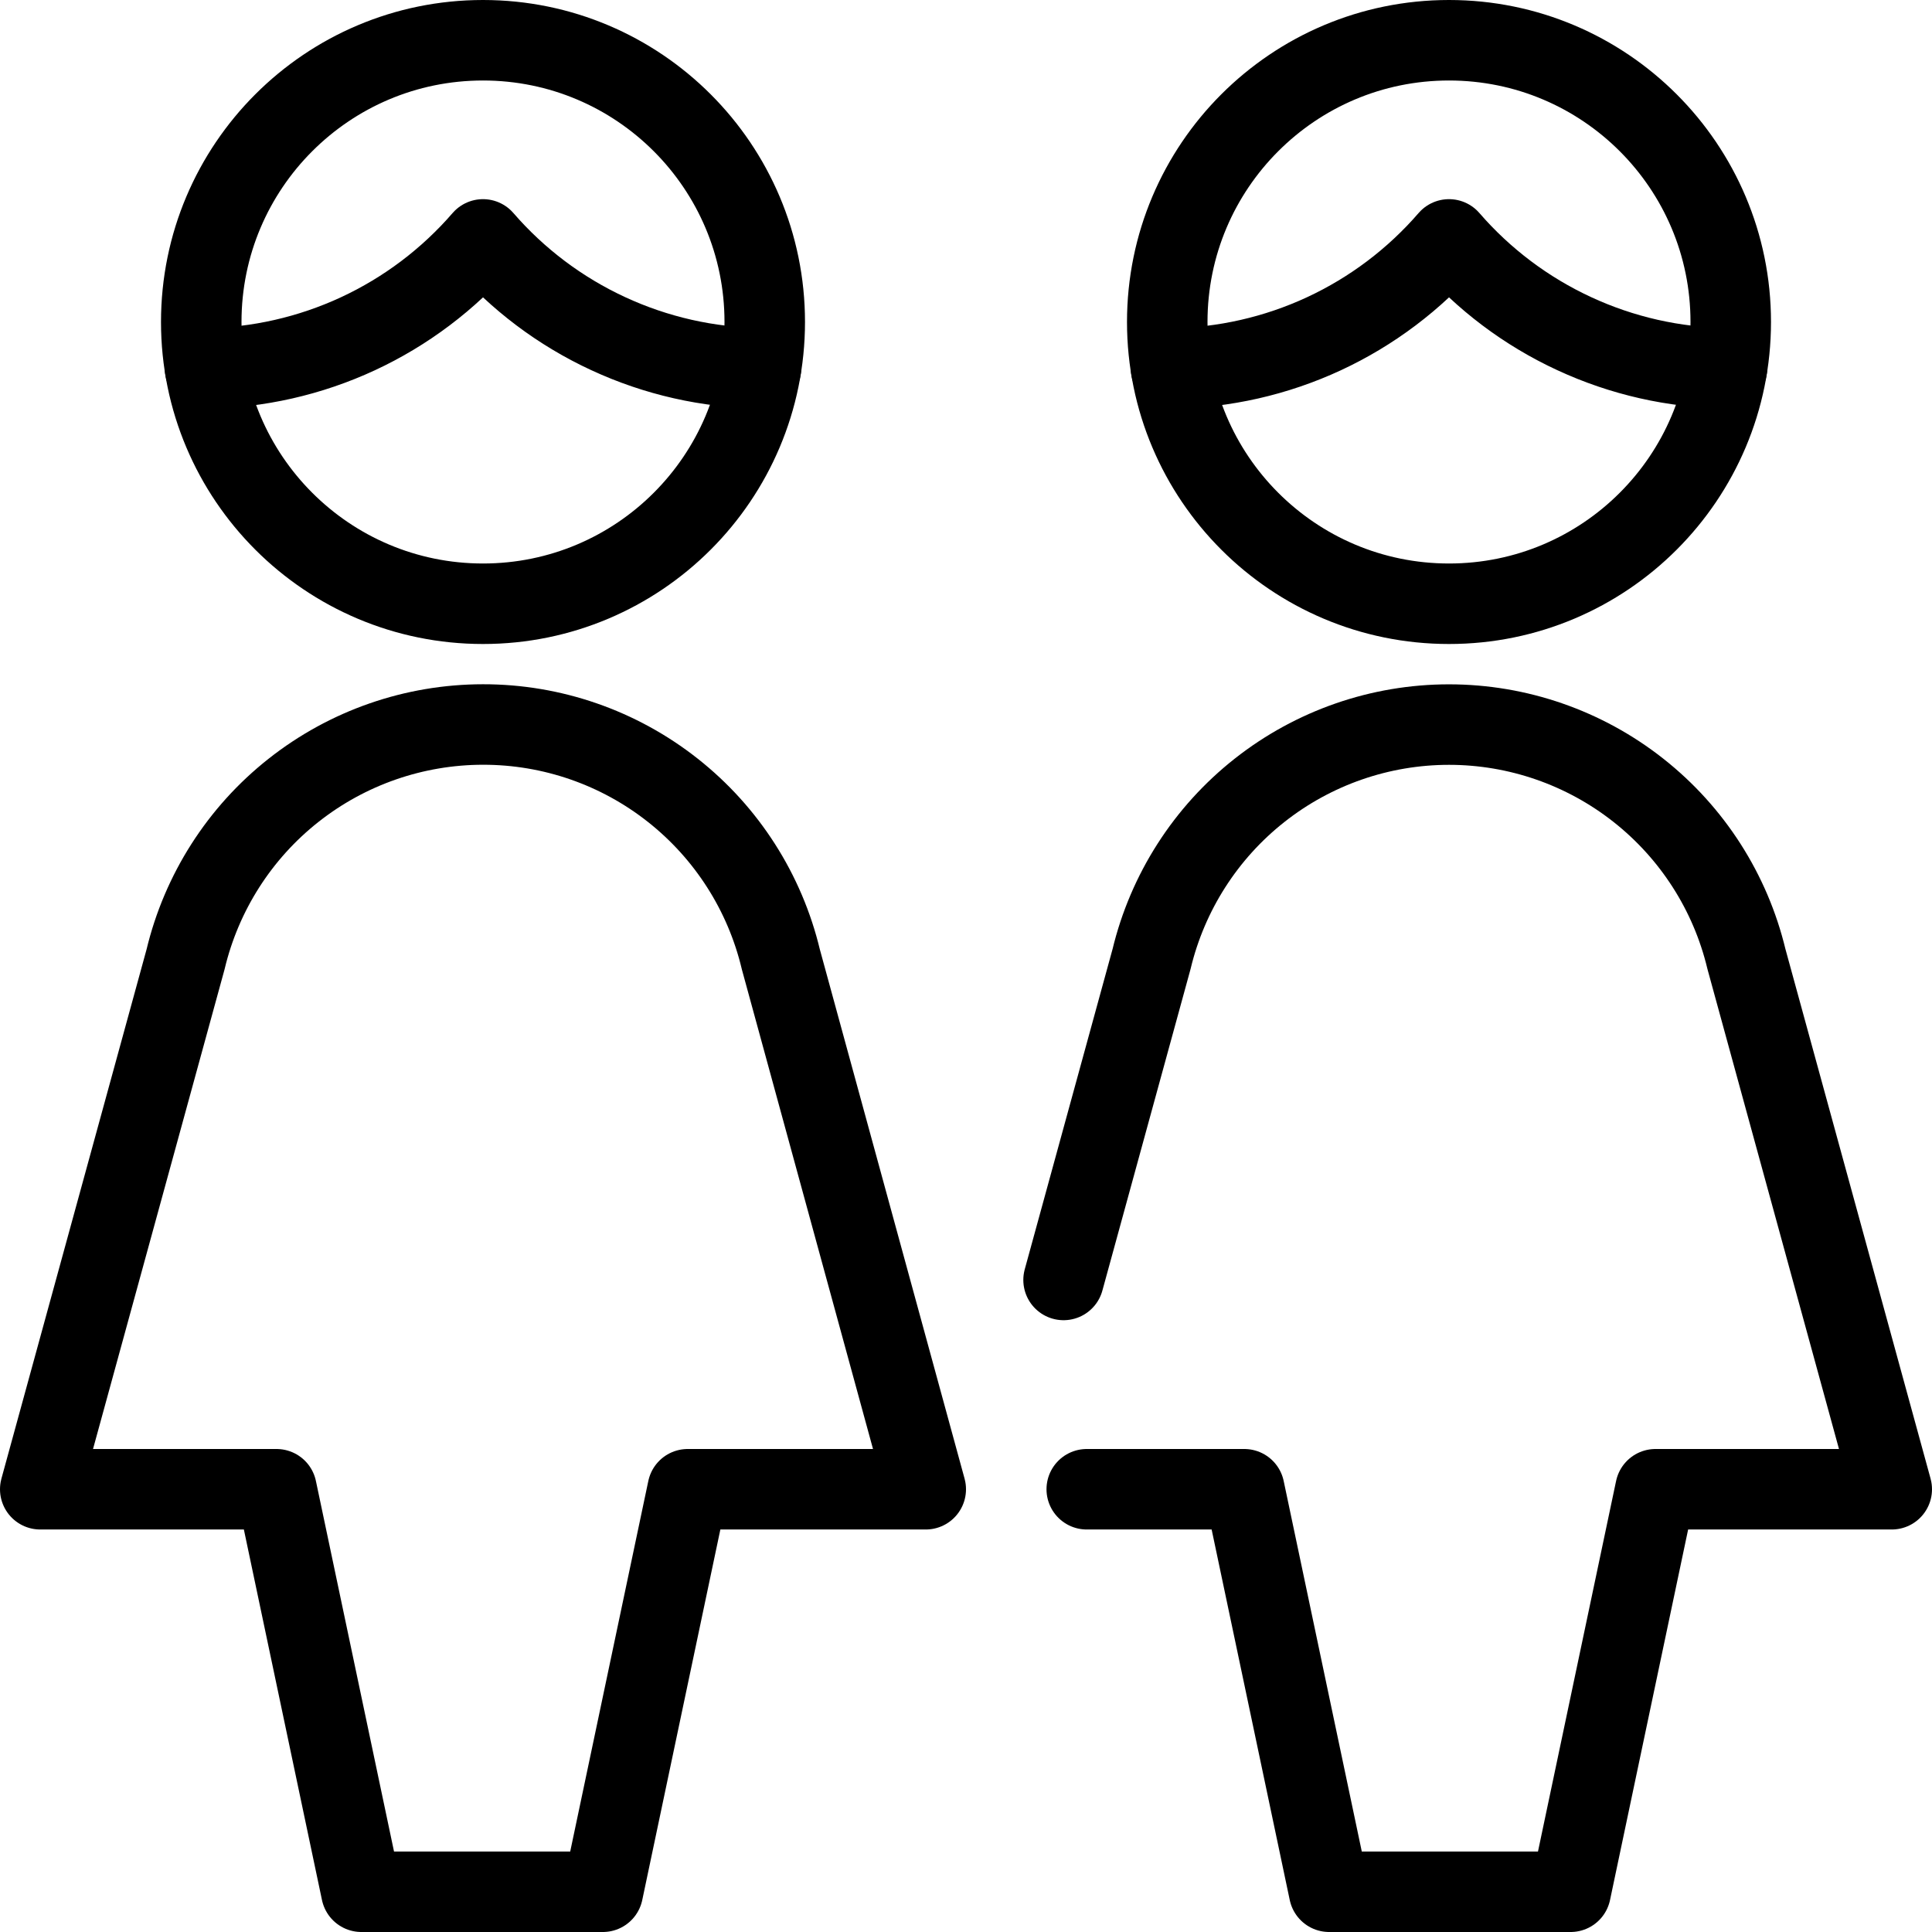
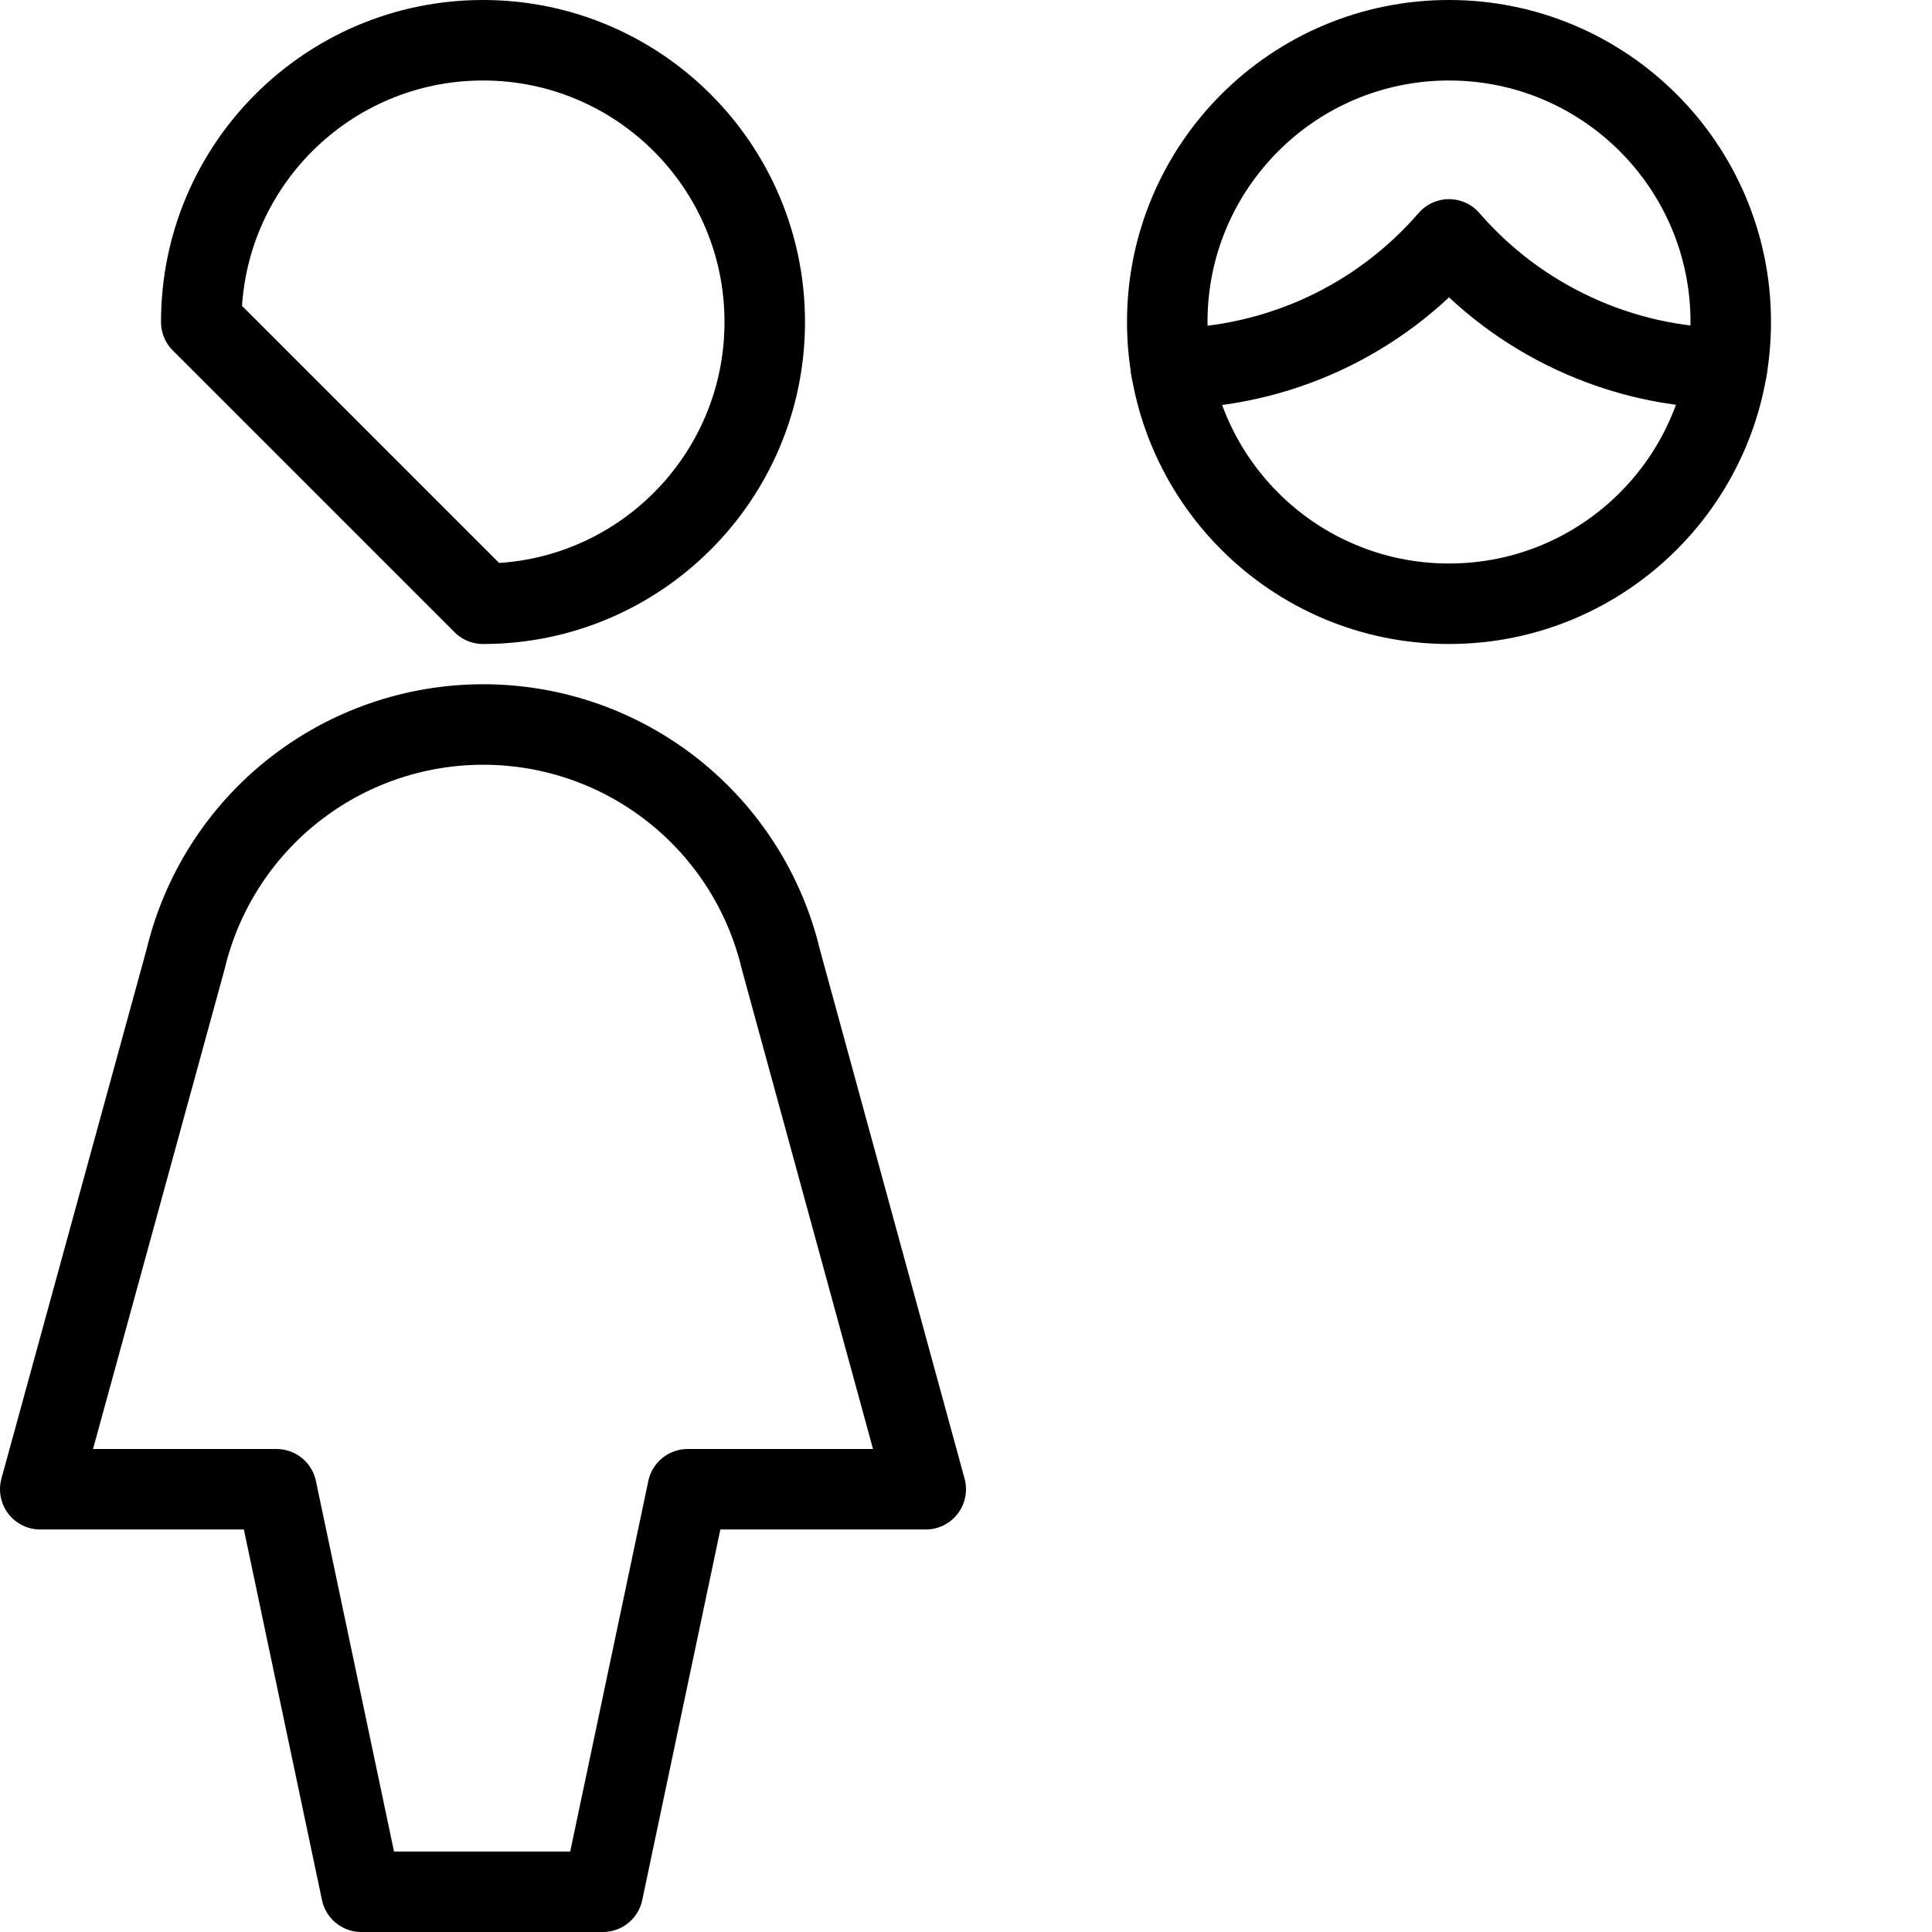
<svg xmlns="http://www.w3.org/2000/svg" width="48" height="48" viewBox="0 0 48 48" fill="none">
  <g clip-path="url(#clip0_83_688)">
-     <path d="M26.424 31.8L28.61 23.828C29.009 22.168 29.954 20.691 31.295 19.634C32.636 18.577 34.293 18.002 36 18.002C37.707 18.002 39.364 18.577 40.705 19.634C42.046 20.691 42.992 22.168 43.39 23.828L47 37H41.13L39.022 47H33.022L30.914 37H27" stroke="black" stroke-width="2" stroke-linecap="round" stroke-linejoin="round" />
    <path d="M12 18C13.71 17.998 15.371 18.573 16.714 19.633C18.057 20.692 19.003 22.172 19.4 23.836L23 37H17.086L14.978 47H8.978L6.87 37H1L4.61 23.836C5.007 22.174 5.951 20.694 7.292 19.636C8.633 18.577 10.291 18.001 12 18V18Z" stroke="black" stroke-width="2" stroke-linecap="round" stroke-linejoin="round" />
-     <path d="M5.094 9.154C6.406 9.139 7.701 8.845 8.891 8.293C10.082 7.74 11.141 6.941 12 5.948C12.859 6.94 13.919 7.738 15.11 8.289C16.3 8.841 17.594 9.134 18.906 9.148" stroke="black" stroke-width="2" stroke-linecap="round" stroke-linejoin="round" />
-     <path d="M12 15C15.866 15 19 11.866 19 8C19 4.134 15.866 1 12 1C8.134 1 5 4.134 5 8C5 11.866 8.134 15 12 15Z" stroke="black" stroke-width="2" stroke-linecap="round" stroke-linejoin="round" />
+     <path d="M12 15C15.866 15 19 11.866 19 8C19 4.134 15.866 1 12 1C8.134 1 5 4.134 5 8Z" stroke="black" stroke-width="2" stroke-linecap="round" stroke-linejoin="round" />
    <path d="M29.094 9.154C30.406 9.139 31.701 8.845 32.891 8.293C34.082 7.74 35.141 6.941 36 5.948C36.859 6.94 37.919 7.738 39.11 8.289C40.3 8.841 41.594 9.134 42.906 9.148" stroke="black" stroke-width="2" stroke-linecap="round" stroke-linejoin="round" />
    <path d="M36 15C39.866 15 43 11.866 43 8C43 4.134 39.866 1 36 1C32.134 1 29 4.134 29 8C29 11.866 32.134 15 36 15Z" stroke="black" stroke-width="2" stroke-linecap="round" stroke-linejoin="round" />
  </g>
  <defs>
    <clipPath id="clip0_83_688">
      <rect width="48" height="48" fill="white" />
    </clipPath>
  </defs>
</svg>